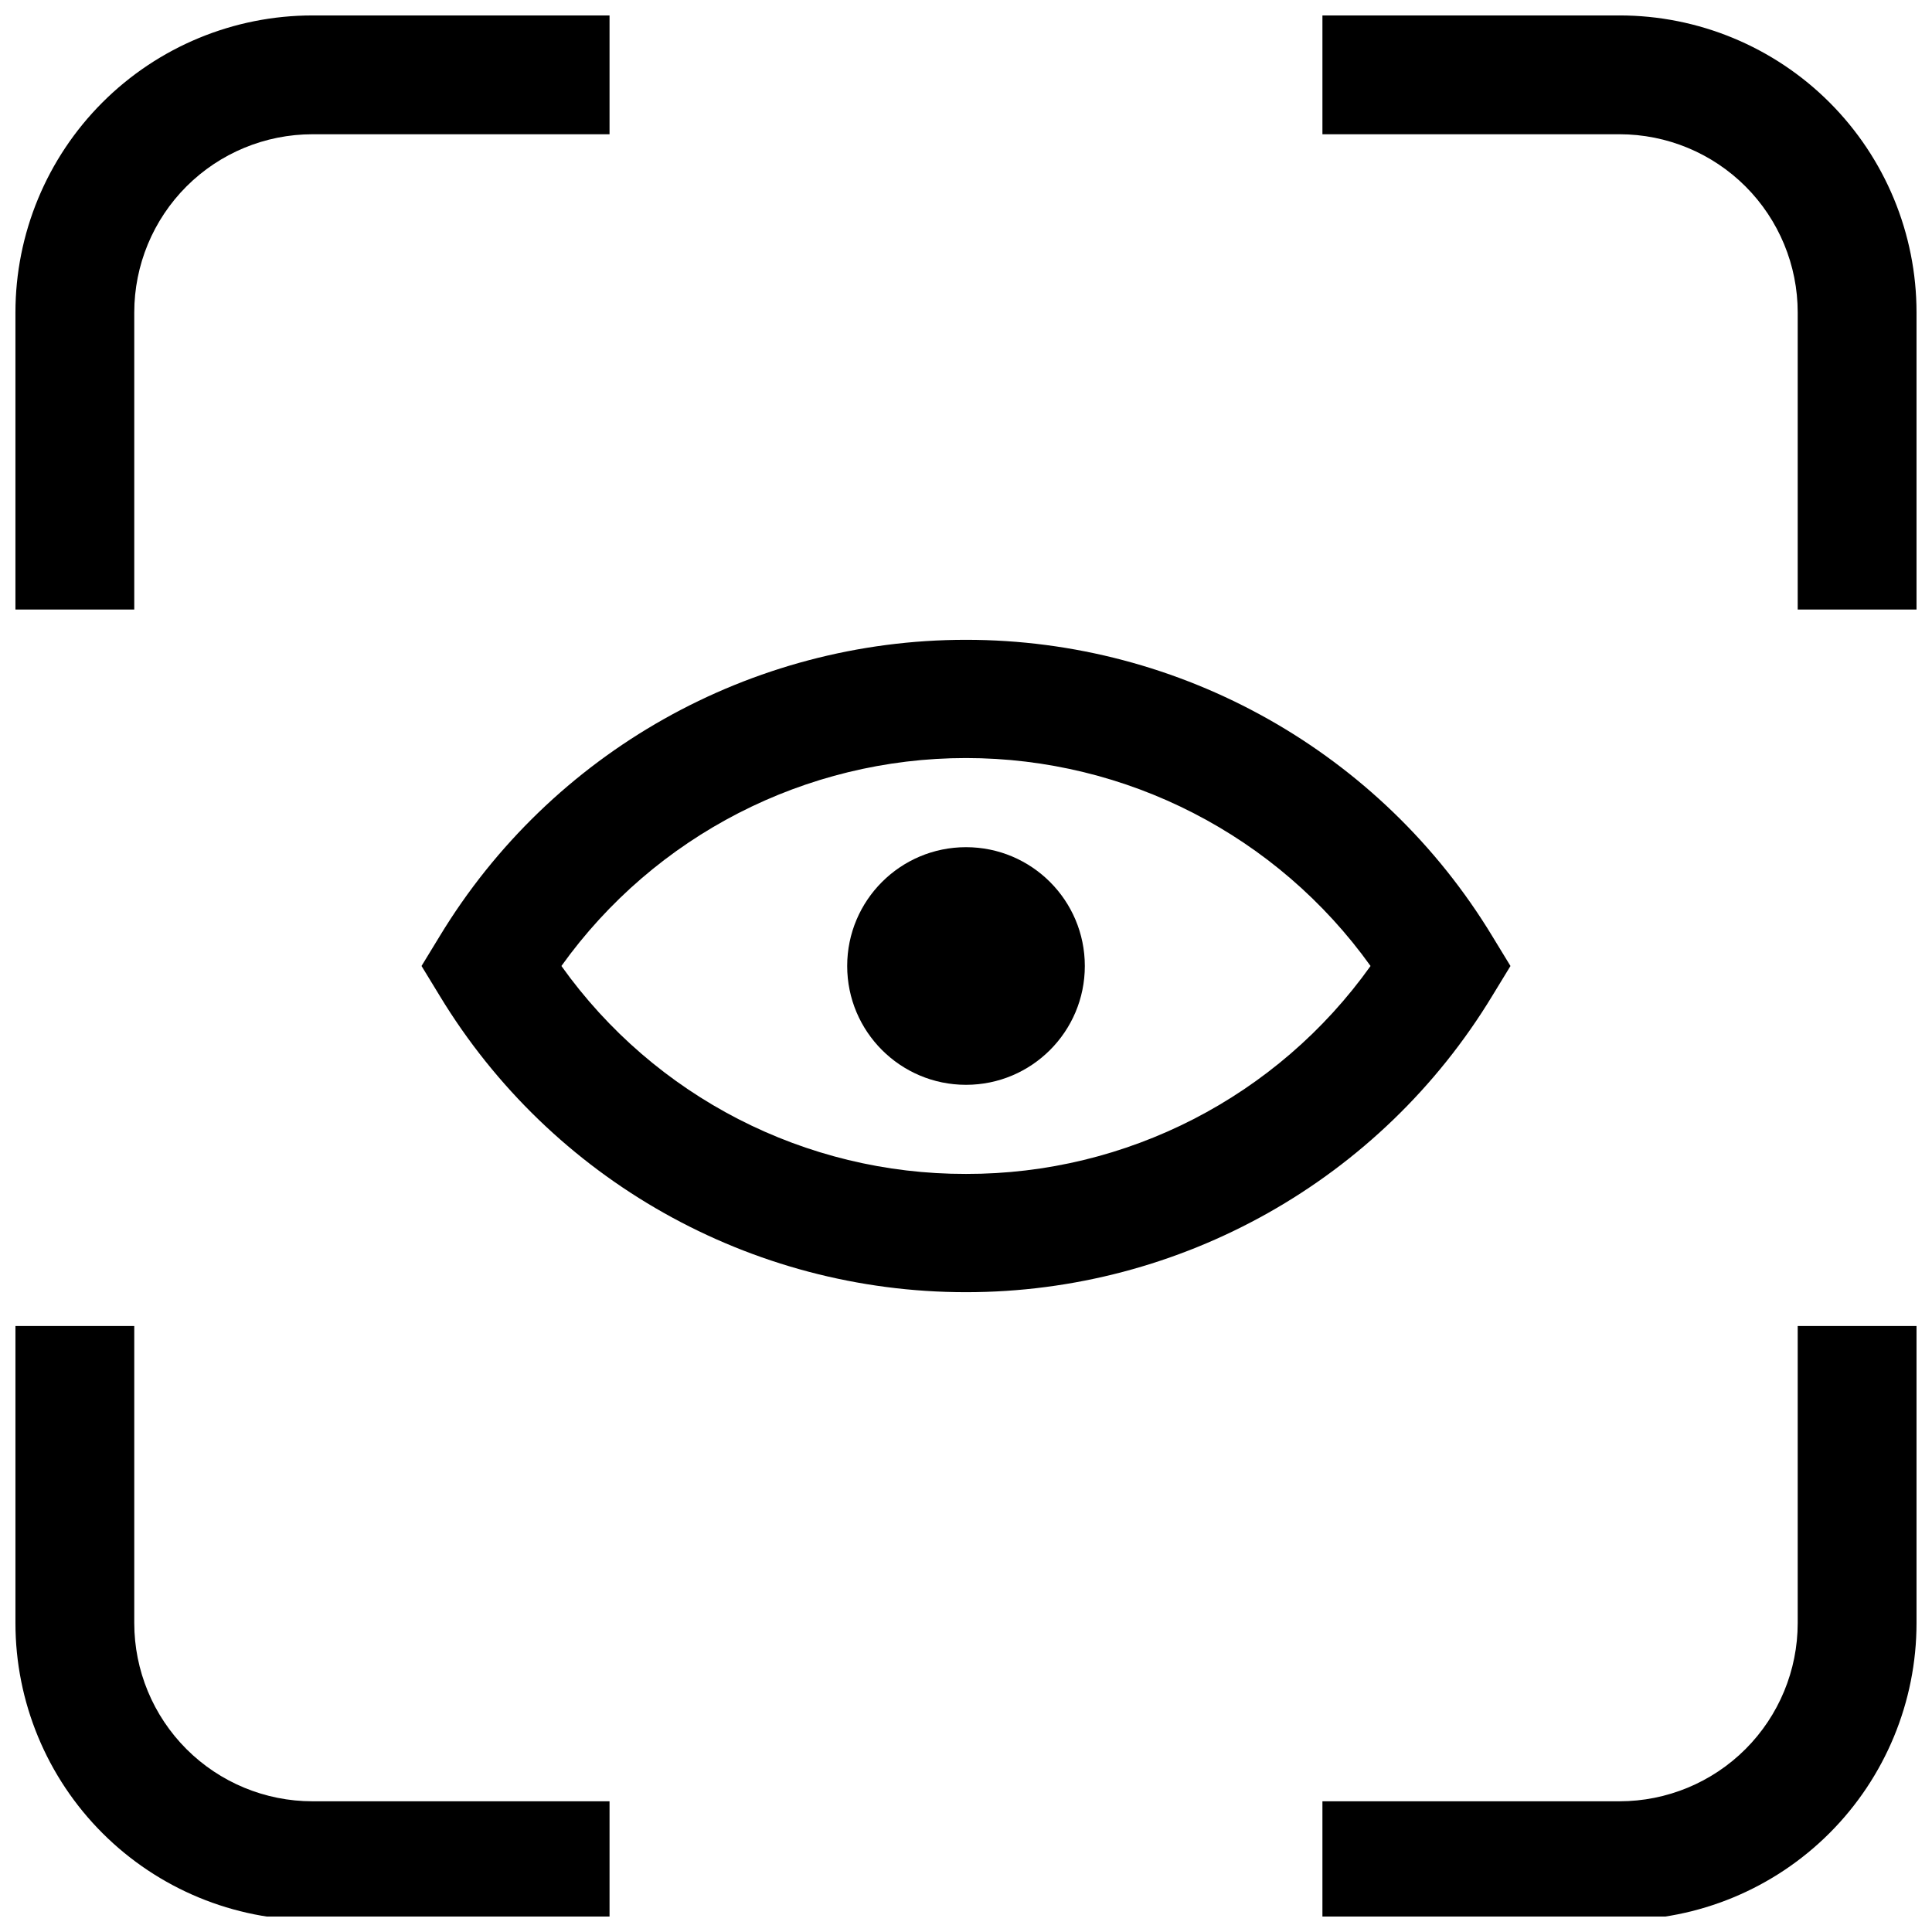
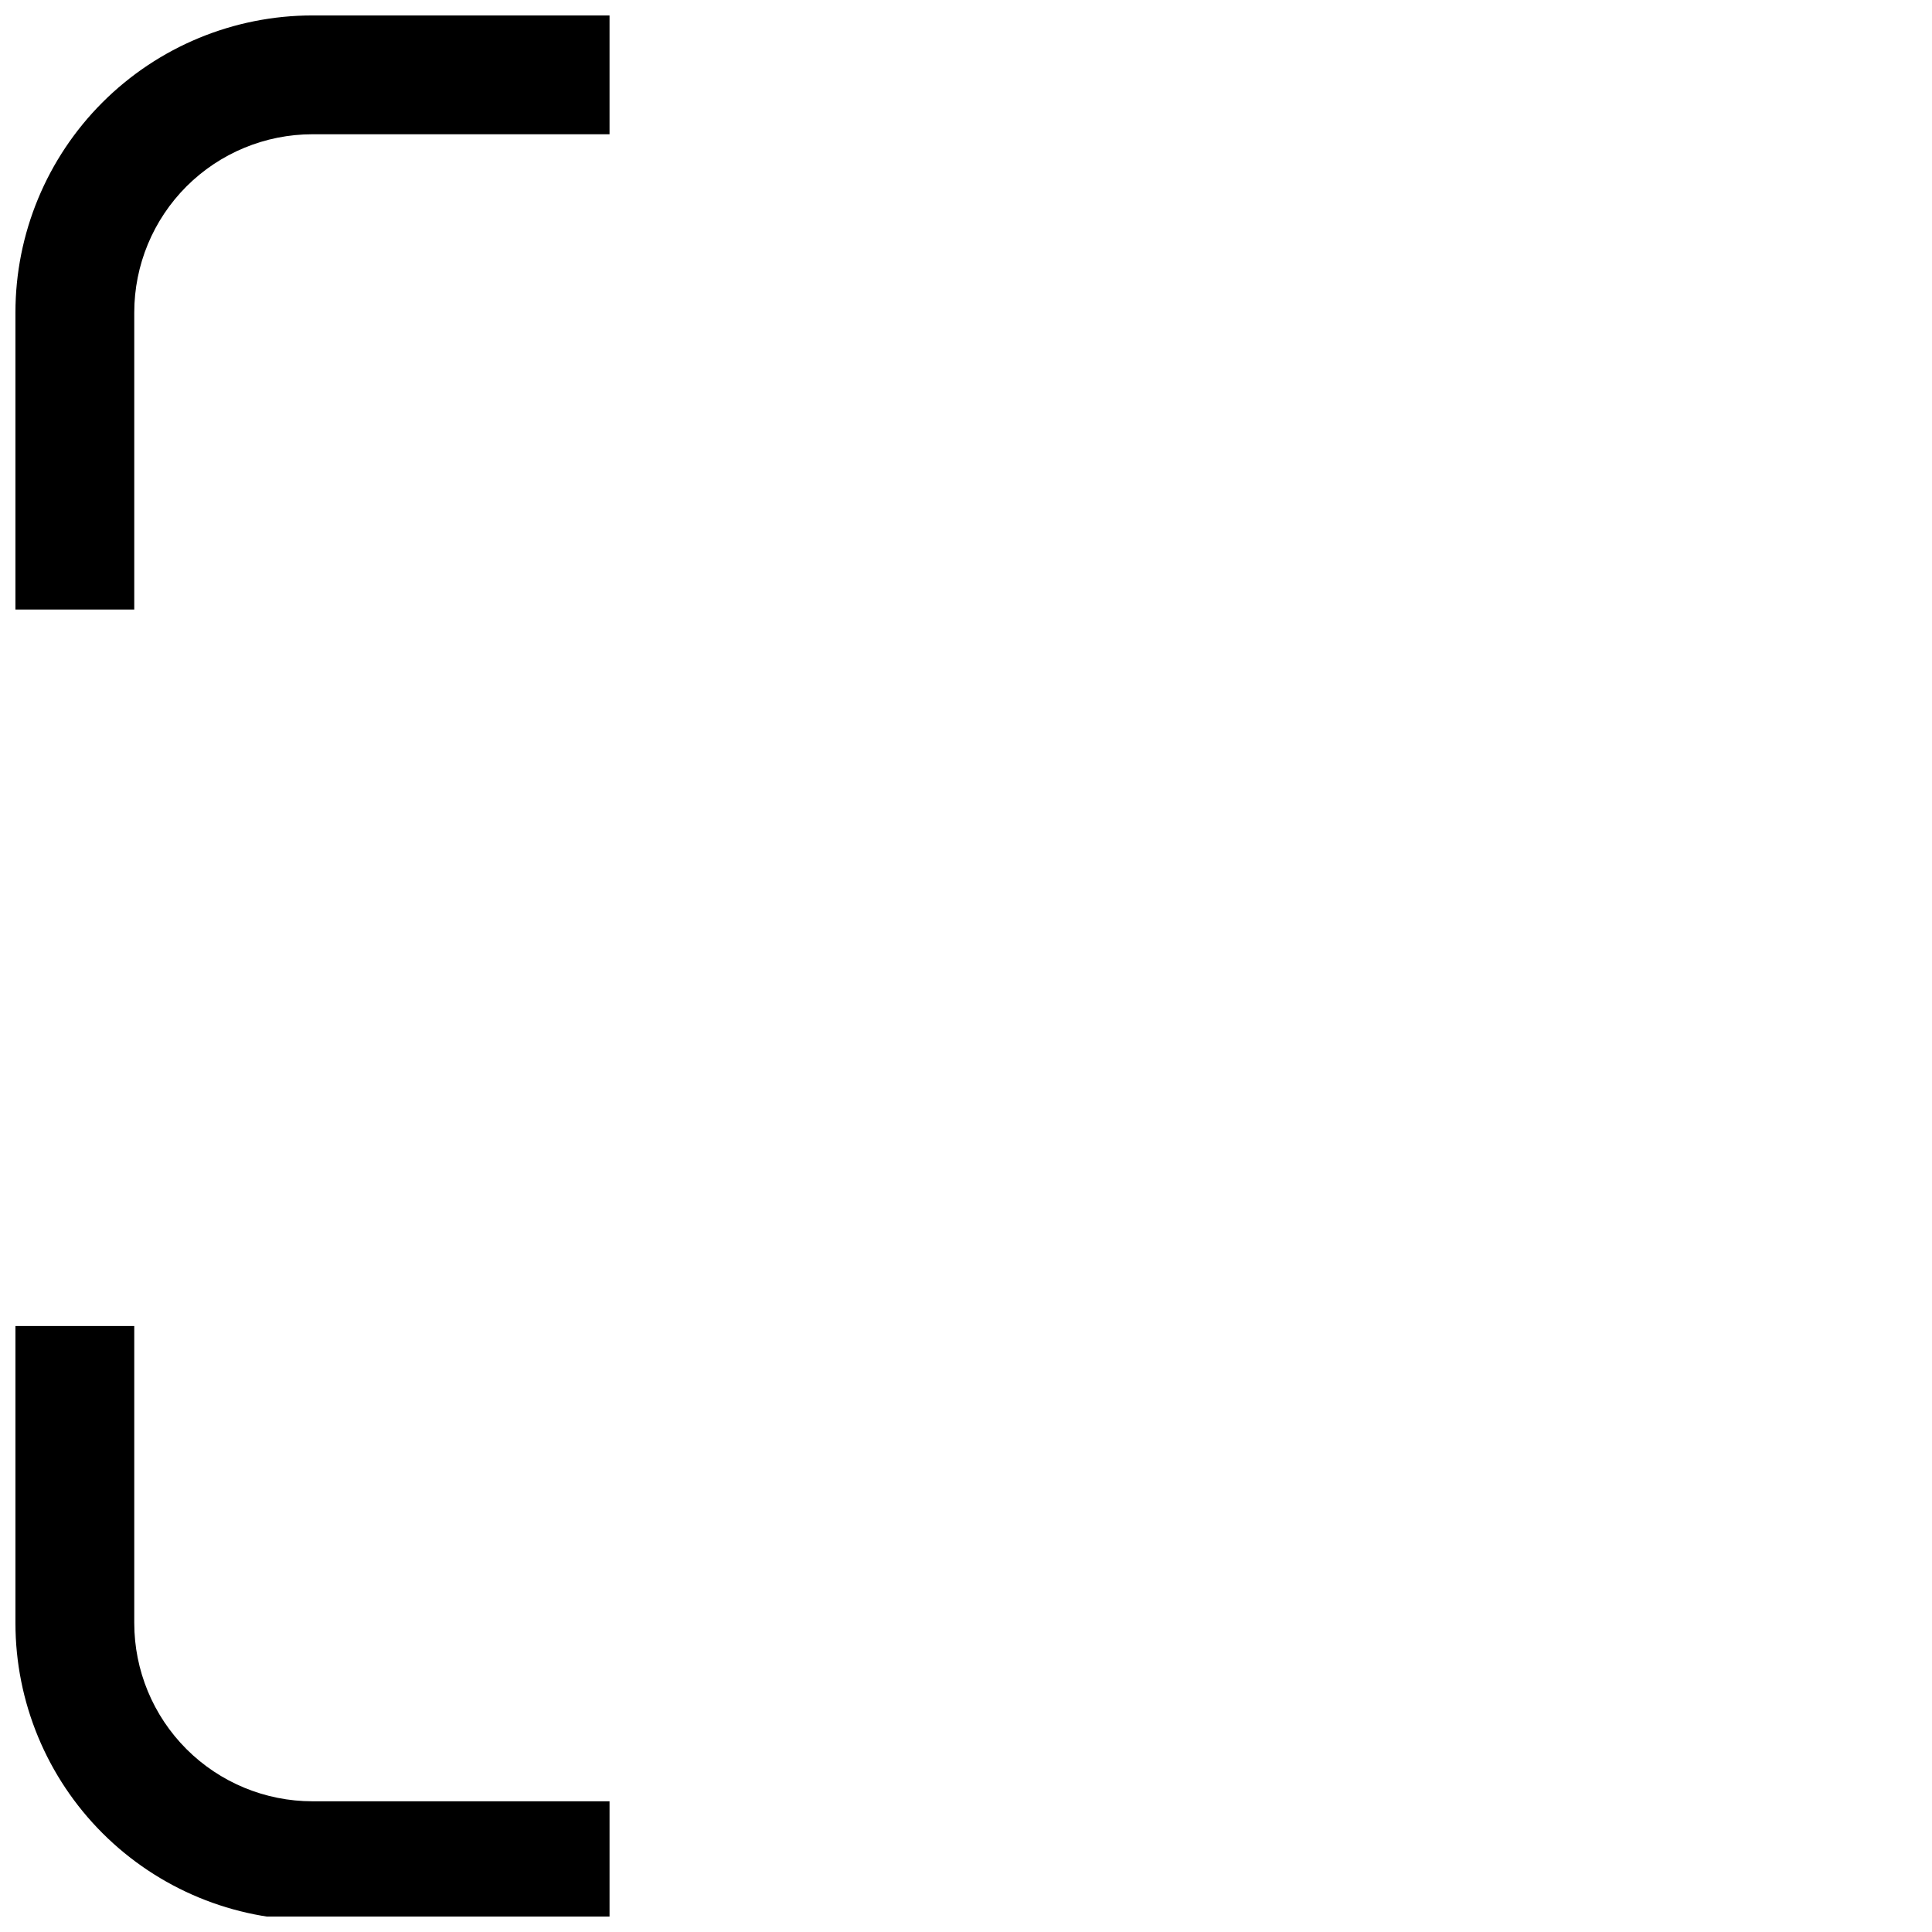
<svg xmlns="http://www.w3.org/2000/svg" width="800px" height="800px" version="1.1" viewBox="144 144 512 512">
  <defs>
    <clipPath id="d">
      <path d="m148.09 148.09h157.91v157.91h-157.91z" />
    </clipPath>
    <clipPath id="c">
-       <path d="m494 148.09h157.9v157.91h-157.9z" />
-     </clipPath>
+       </clipPath>
    <clipPath id="b">
      <path d="m148.09 495h157.91v156.9h-157.91z" />
    </clipPath>
    <clipPath id="a">
      <path d="m494 495h157.9v156.9h-157.9z" />
    </clipPath>
  </defs>
  <g clip-path="url(#d)">
    <path d="m179.58 226.81c0-12.523 4.977-24.539 13.832-33.398 8.859-8.855 20.875-13.832 33.398-13.832h78.723v-31.488h-78.723c-20.875 0-40.898 8.293-55.664 23.055-14.762 14.766-23.055 34.789-23.055 55.664v78.723h31.488z" />
  </g>
  <g clip-path="url(#c)">
    <path d="m573.18 148.09h-78.723v31.488h78.723c12.527 0 24.539 4.977 33.398 13.832 8.855 8.859 13.832 20.875 13.832 33.398v78.723h31.488v-78.723c0-20.875-8.293-40.898-23.055-55.664-14.766-14.762-34.785-23.055-55.664-23.055z" />
  </g>
  <g clip-path="url(#b)">
    <path d="m179.58 574.13v-78.719l-31.488-0.004v78.723c0 20.875 8.293 40.898 23.055 55.664 14.766 14.762 34.789 23.055 55.664 23.055h78.723v-31.488h-78.723c-12.523 0-24.539-4.977-33.398-13.832-8.855-8.859-13.832-20.871-13.832-33.398z" />
  </g>
  <g clip-path="url(#a)">
-     <path d="m620.41 574.13c0 12.527-4.977 24.539-13.832 33.398-8.859 8.855-20.871 13.832-33.398 13.832h-78.723v31.488h78.723c20.879 0 40.898-8.293 55.664-23.055 14.762-14.766 23.055-34.789 23.055-55.664v-78.719l-31.488-0.004z" />
-   </g>
-   <path d="m539.49 407.87 4.801-7.871-4.801-7.871v-0.004c-29.562-48.777-82.457-78.57-139.49-78.57-57.039 0-109.93 29.793-139.49 78.57l-4.801 7.871 4.801 7.871v0.004c29.559 48.777 82.453 78.574 139.49 78.574 57.035 0 109.93-29.797 139.49-78.574zm-139.49 47.23c-42.559 0.094-82.52-20.445-107.22-55.102 24.758-34.59 64.684-55.109 107.22-55.109s82.457 20.52 107.21 55.109c-24.695 34.656-64.66 55.195-107.21 55.102z" />
-   <path d="m431.49 400c0 17.391-14.098 31.488-31.488 31.488s-31.488-14.098-31.488-31.488 14.098-31.488 31.488-31.488 31.488 14.098 31.488 31.488" />
+     </g>
</svg>